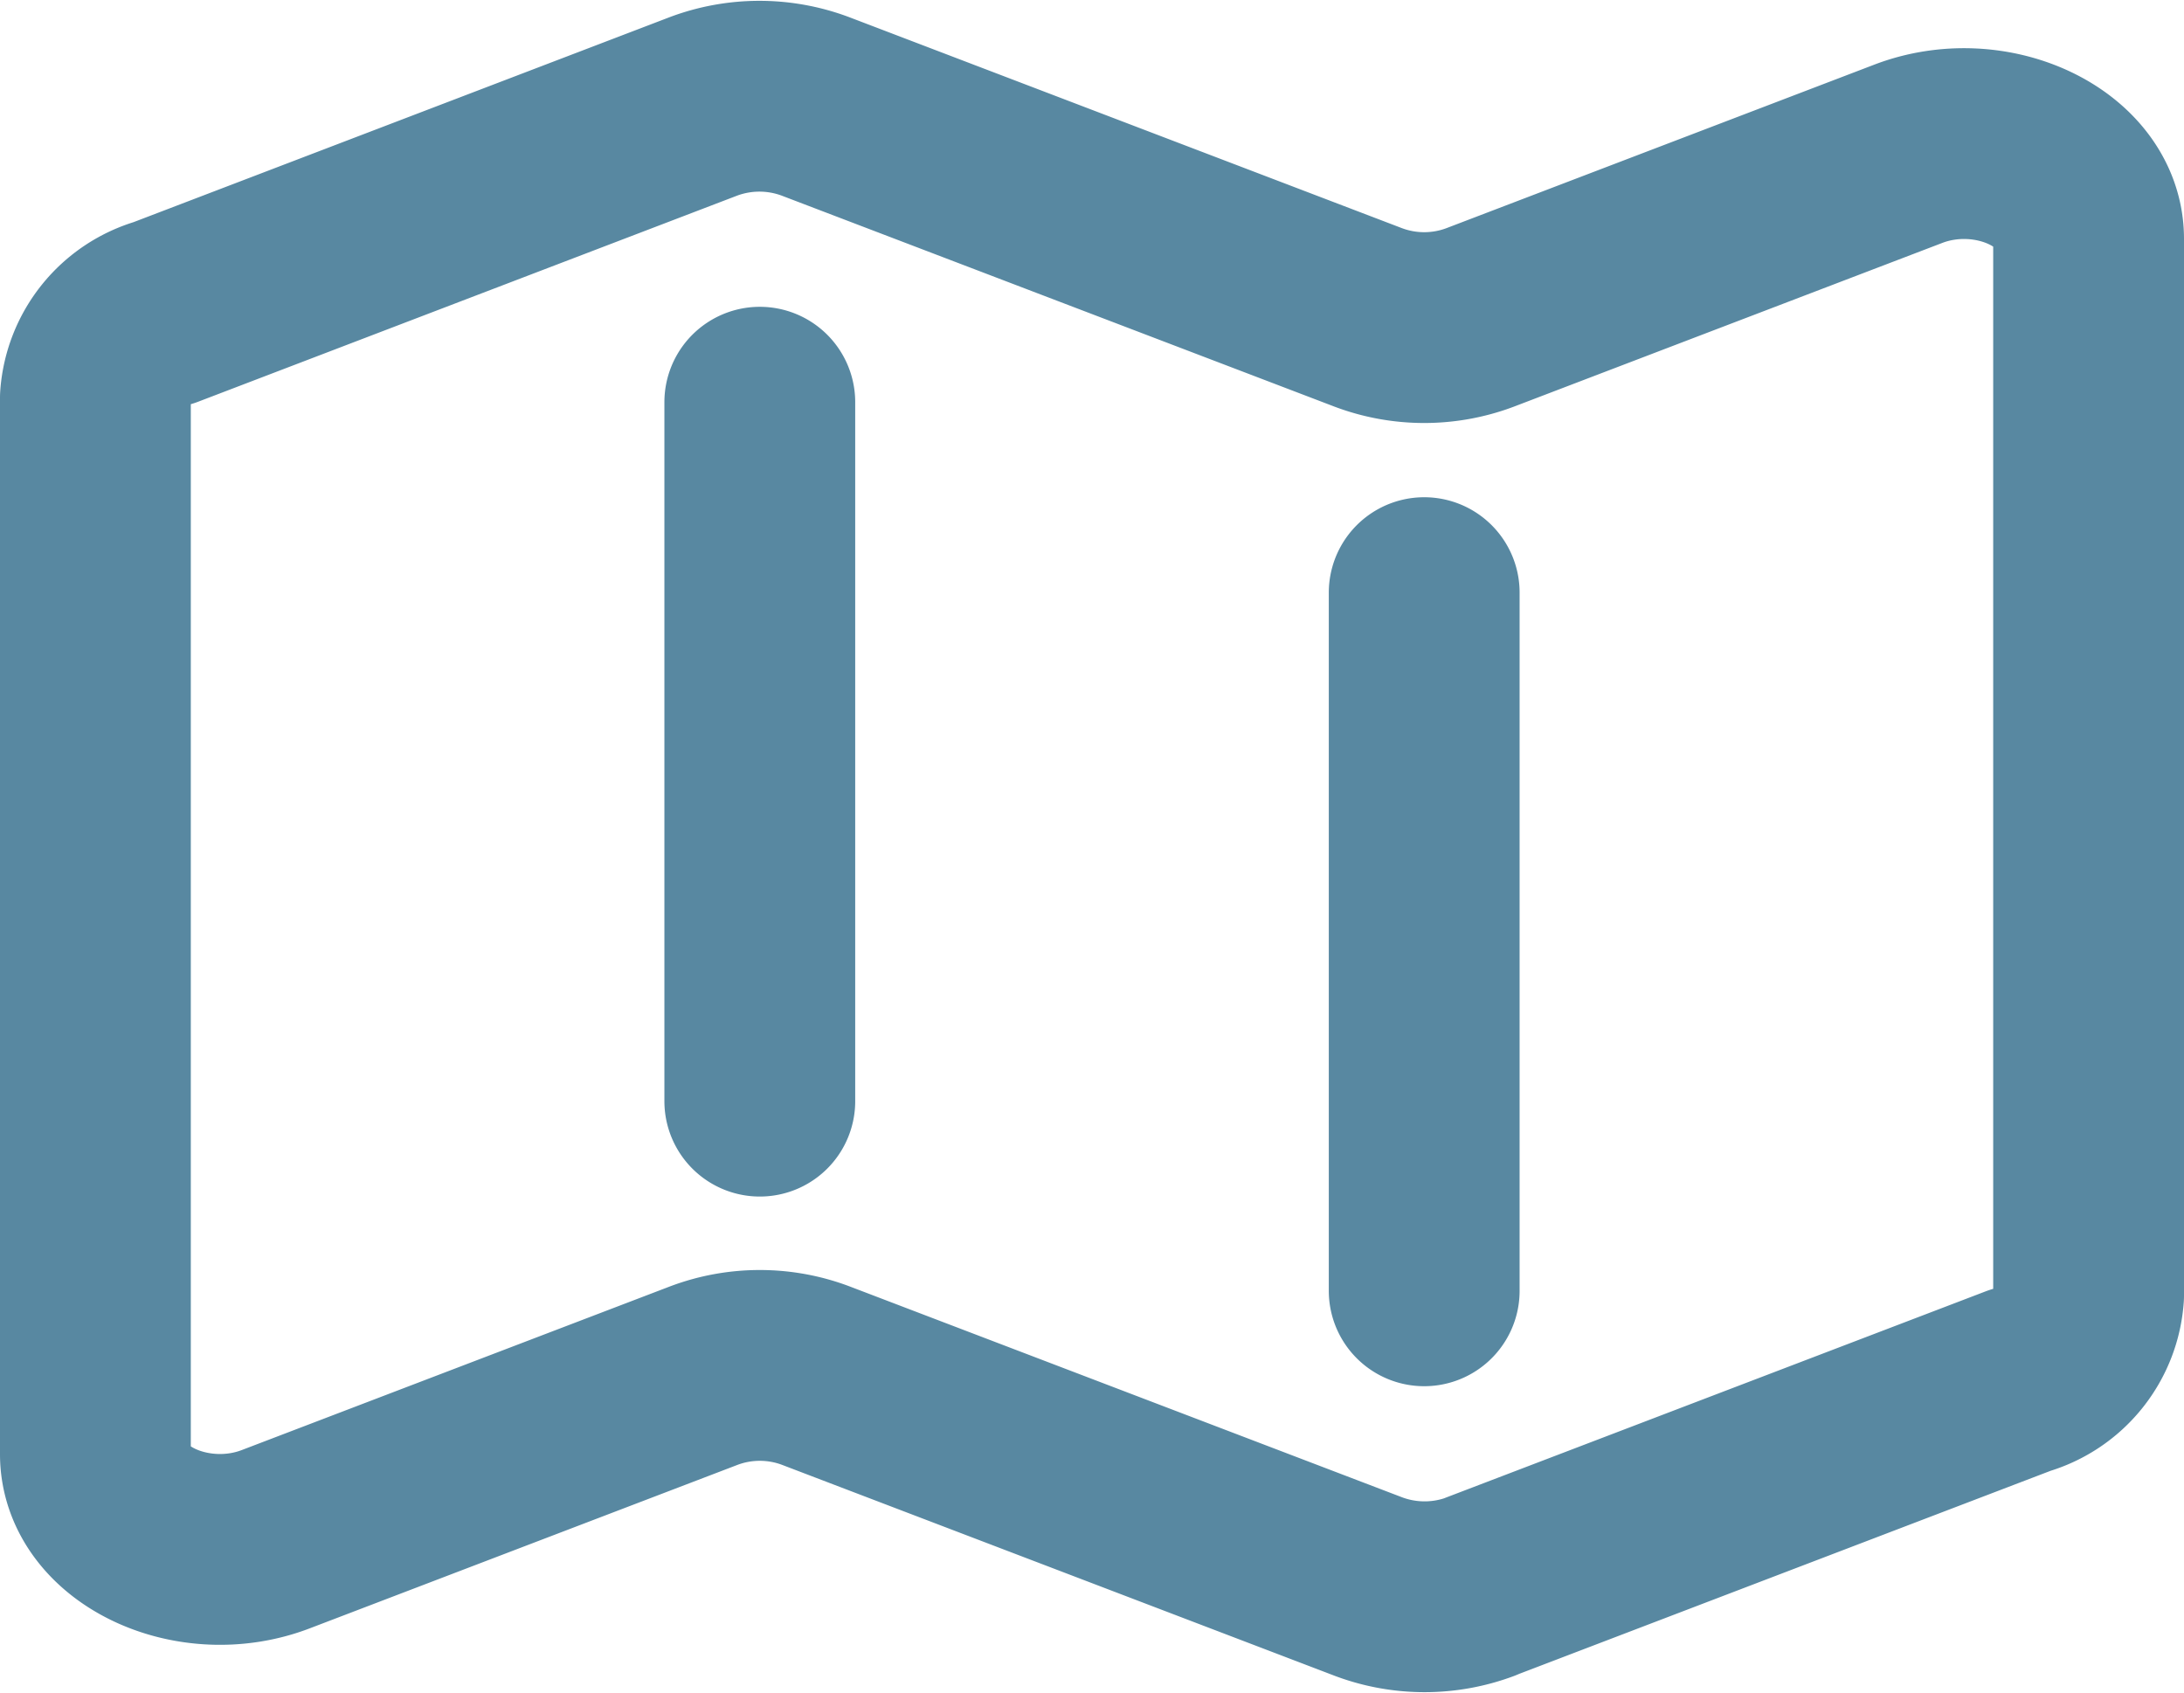
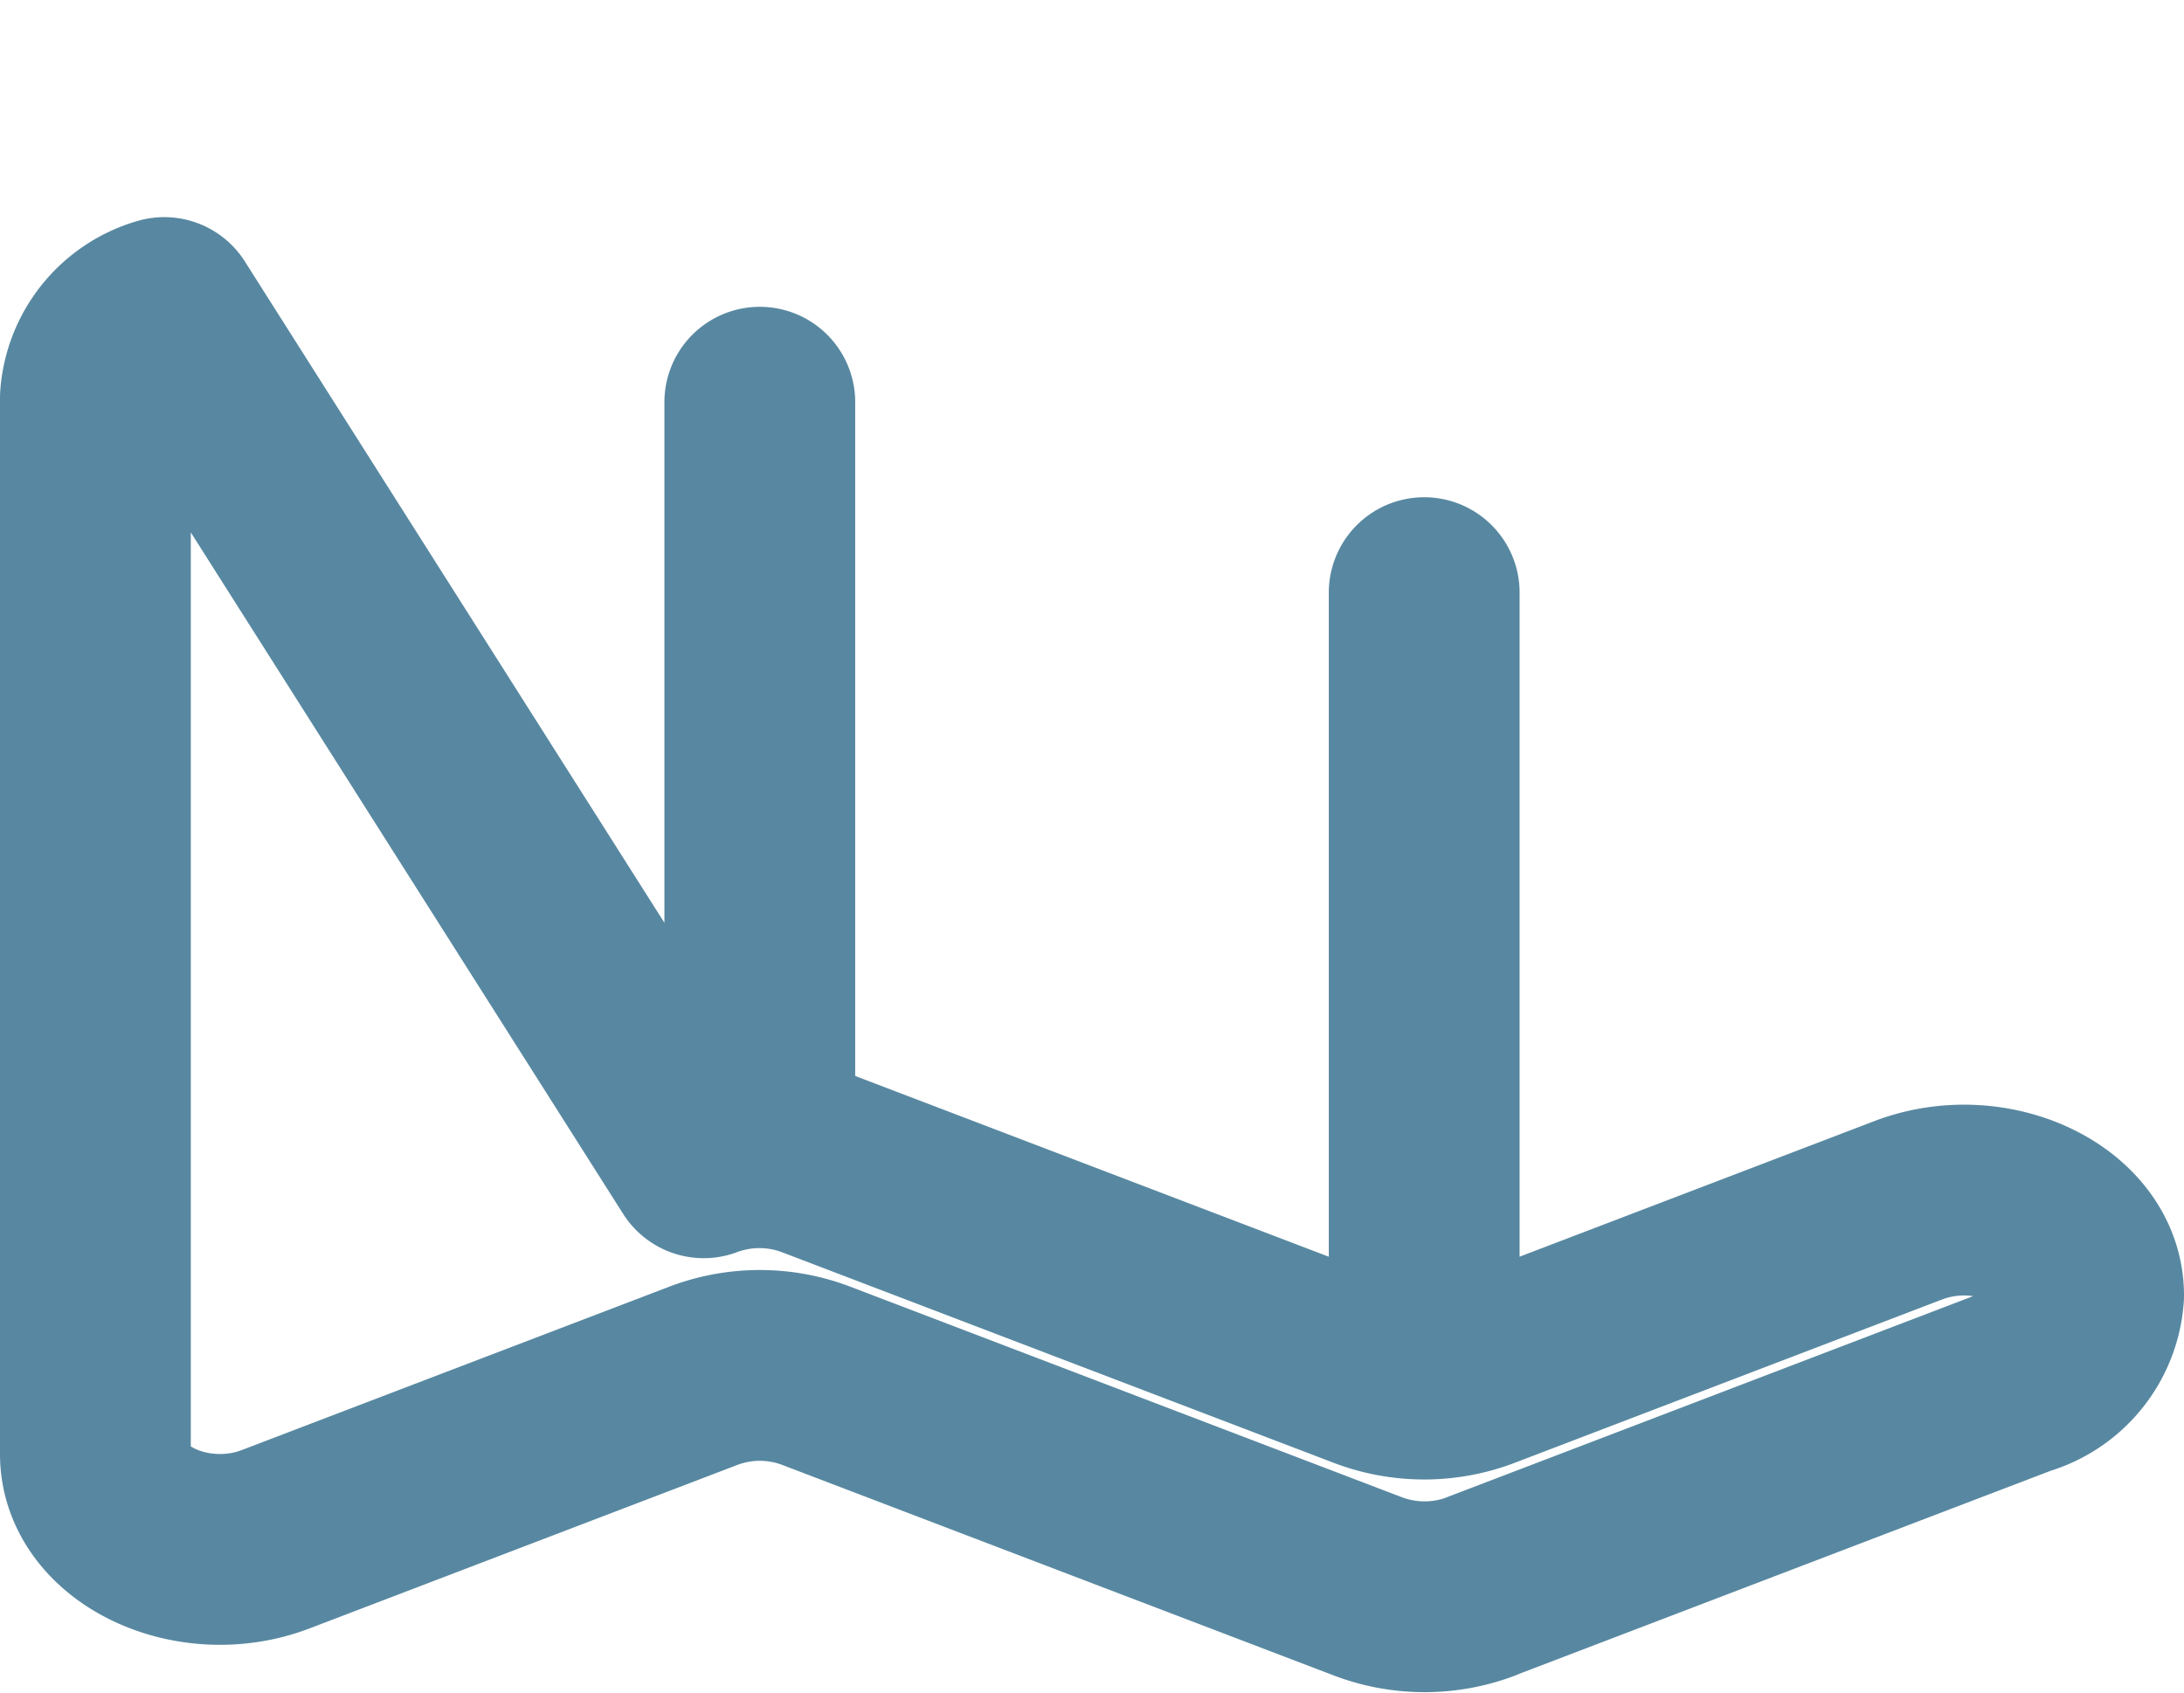
<svg xmlns="http://www.w3.org/2000/svg" width="11.446" height="8.873" viewBox="0 0 11.446 8.873">
-   <path id="Tracé_30264" data-name="Tracé 30264" d="M6.482,4.737V8.4M9.964,5.735V9.394m.292,1.551,2.829-1.081a.5.5,0,0,0,.361-.446V3.881c0-.371-.511-.612-.945-.446l-2.245.858a.832.832,0,0,1-.584,0l-2.9-1.107a.836.836,0,0,0-.584,0L3.361,4.267A.5.5,0,0,0,3,4.713V10.25c0,.371.511.612.945.446L6.19,9.838a.832.832,0,0,1,.584,0l2.9,1.107a.837.837,0,0,0,.584,0Z" transform="translate(-2.5 -2.629)" fill="none" stroke="#5888a1" stroke-linecap="round" stroke-linejoin="round" stroke-width="1" />
+   <path id="Tracé_30264" data-name="Tracé 30264" d="M6.482,4.737V8.4M9.964,5.735V9.394m.292,1.551,2.829-1.081a.5.5,0,0,0,.361-.446c0-.371-.511-.612-.945-.446l-2.245.858a.832.832,0,0,1-.584,0l-2.9-1.107a.836.836,0,0,0-.584,0L3.361,4.267A.5.5,0,0,0,3,4.713V10.25c0,.371.511.612.945.446L6.19,9.838a.832.832,0,0,1,.584,0l2.9,1.107a.837.837,0,0,0,.584,0Z" transform="translate(-2.5 -2.629)" fill="none" stroke="#5888a1" stroke-linecap="round" stroke-linejoin="round" stroke-width="1" />
</svg>